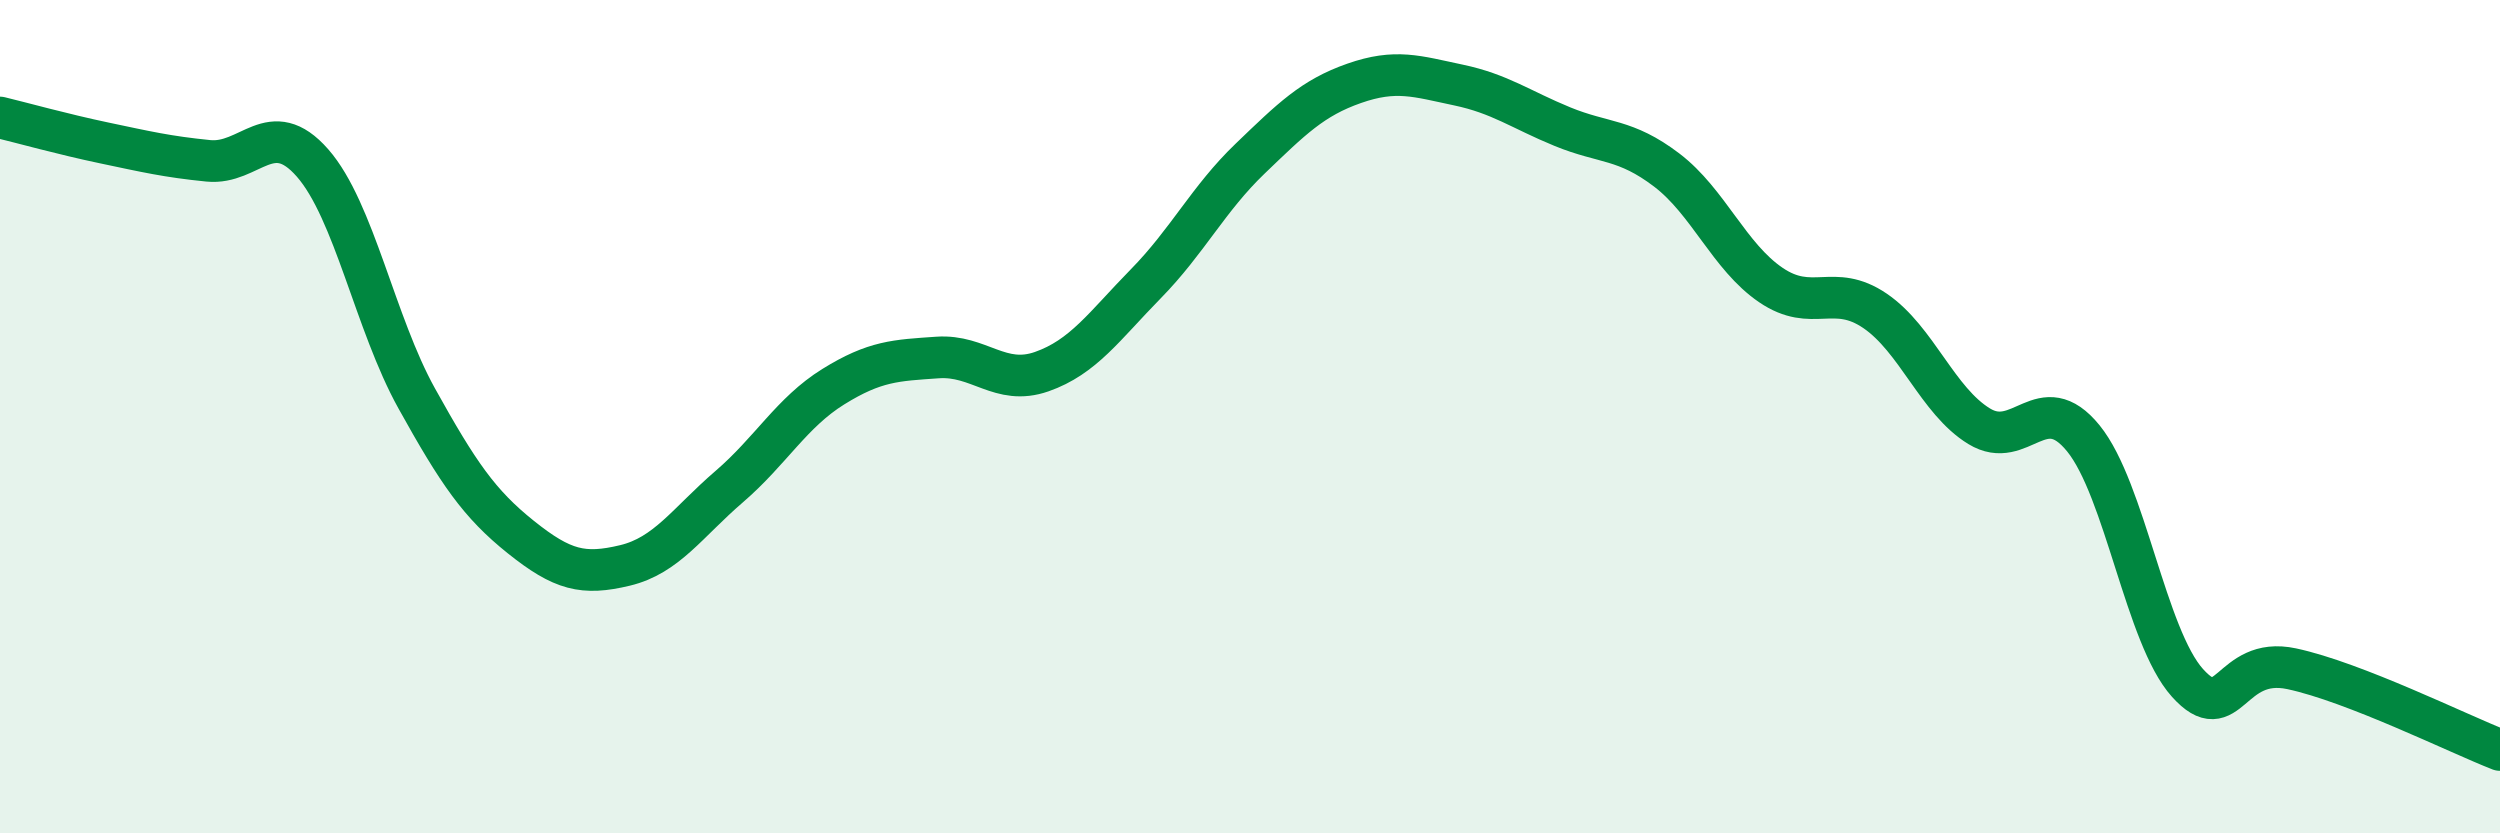
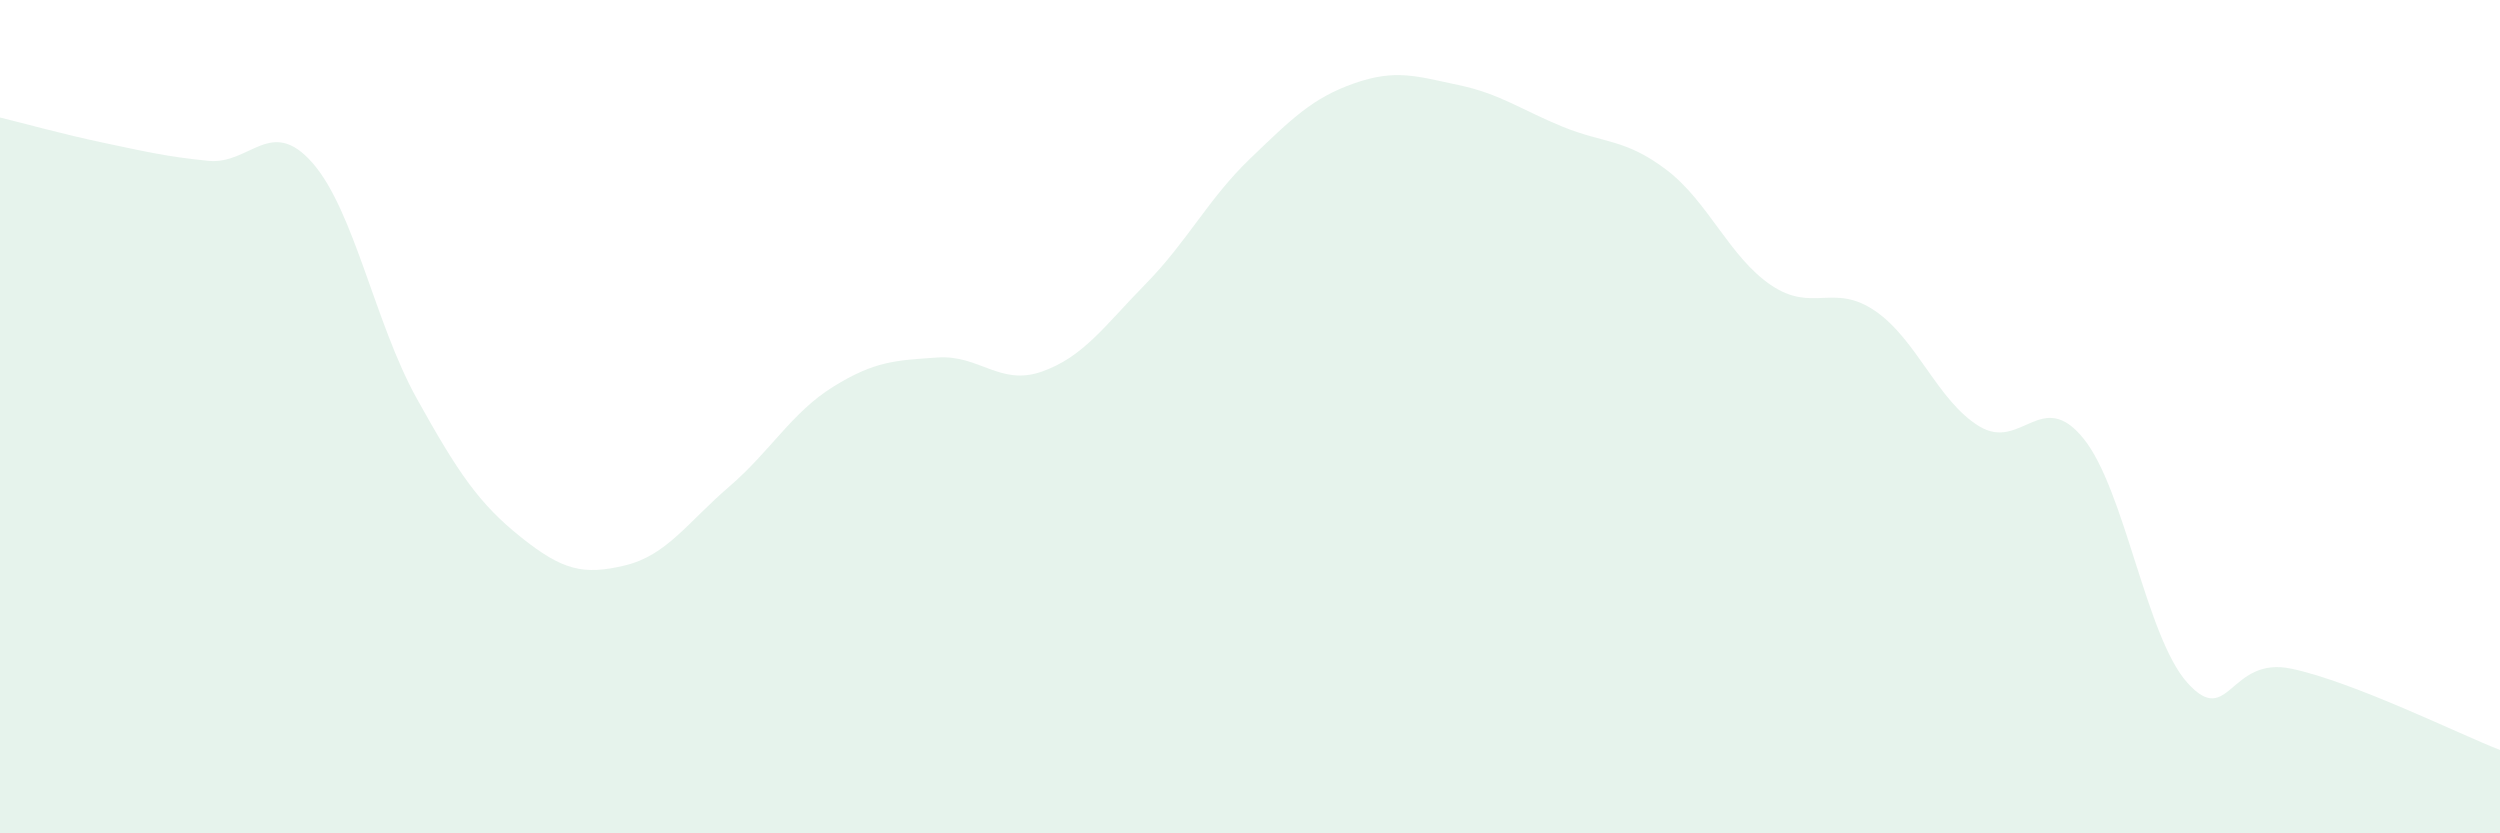
<svg xmlns="http://www.w3.org/2000/svg" width="60" height="20" viewBox="0 0 60 20">
  <path d="M 0,2.82 C 0.5,2.94 1.5,3.22 2.5,3.43 C 3.5,3.64 4,3.76 5,3.86 C 6,3.96 6.5,2.77 7.5,3.91 C 8.5,5.05 9,7.76 10,9.56 C 11,11.36 11.5,12.09 12.5,12.89 C 13.5,13.69 14,13.81 15,13.57 C 16,13.33 16.5,12.54 17.5,11.68 C 18.5,10.82 19,9.9 20,9.28 C 21,8.66 21.5,8.65 22.5,8.58 C 23.5,8.51 24,9.27 25,8.92 C 26,8.57 26.5,7.83 27.5,6.81 C 28.5,5.79 29,4.77 30,3.81 C 31,2.85 31.5,2.35 32.5,2 C 33.5,1.65 34,1.83 35,2.04 C 36,2.25 36.5,2.63 37.5,3.04 C 38.5,3.45 39,3.32 40,4.08 C 41,4.84 41.5,6.16 42.5,6.84 C 43.5,7.52 44,6.78 45,7.46 C 46,8.14 46.5,9.62 47.5,10.23 C 48.5,10.84 49,9.29 50,10.52 C 51,11.75 51.5,15.28 52.5,16.39 C 53.5,17.5 53.5,15.73 55,16.05 C 56.5,16.37 59,17.61 60,18L60 20L0 20Z" fill="#008740" opacity="0.1" stroke-linecap="round" stroke-linejoin="round" />
-   <path d="M 0,2.82 C 0.5,2.94 1.5,3.22 2.5,3.43 C 3.5,3.64 4,3.76 5,3.86 C 6,3.96 6.5,2.77 7.5,3.91 C 8.5,5.05 9,7.76 10,9.56 C 11,11.36 11.5,12.09 12.5,12.89 C 13.5,13.69 14,13.81 15,13.57 C 16,13.33 16.5,12.54 17.5,11.68 C 18.5,10.82 19,9.9 20,9.28 C 21,8.66 21.5,8.65 22.5,8.58 C 23.5,8.51 24,9.27 25,8.92 C 26,8.57 26.5,7.83 27.5,6.81 C 28.5,5.79 29,4.77 30,3.81 C 31,2.85 31.5,2.35 32.5,2 C 33.5,1.65 34,1.83 35,2.04 C 36,2.25 36.5,2.63 37.5,3.04 C 38.5,3.45 39,3.32 40,4.08 C 41,4.84 41.5,6.16 42.5,6.84 C 43.5,7.52 44,6.78 45,7.46 C 46,8.14 46.5,9.62 47.5,10.23 C 48.5,10.84 49,9.29 50,10.52 C 51,11.75 51.5,15.28 52.5,16.39 C 53.5,17.5 53.5,15.73 55,16.05 C 56.5,16.37 59,17.61 60,18" stroke="#008740" stroke-width="1" fill="none" stroke-linecap="round" stroke-linejoin="round" />
</svg>